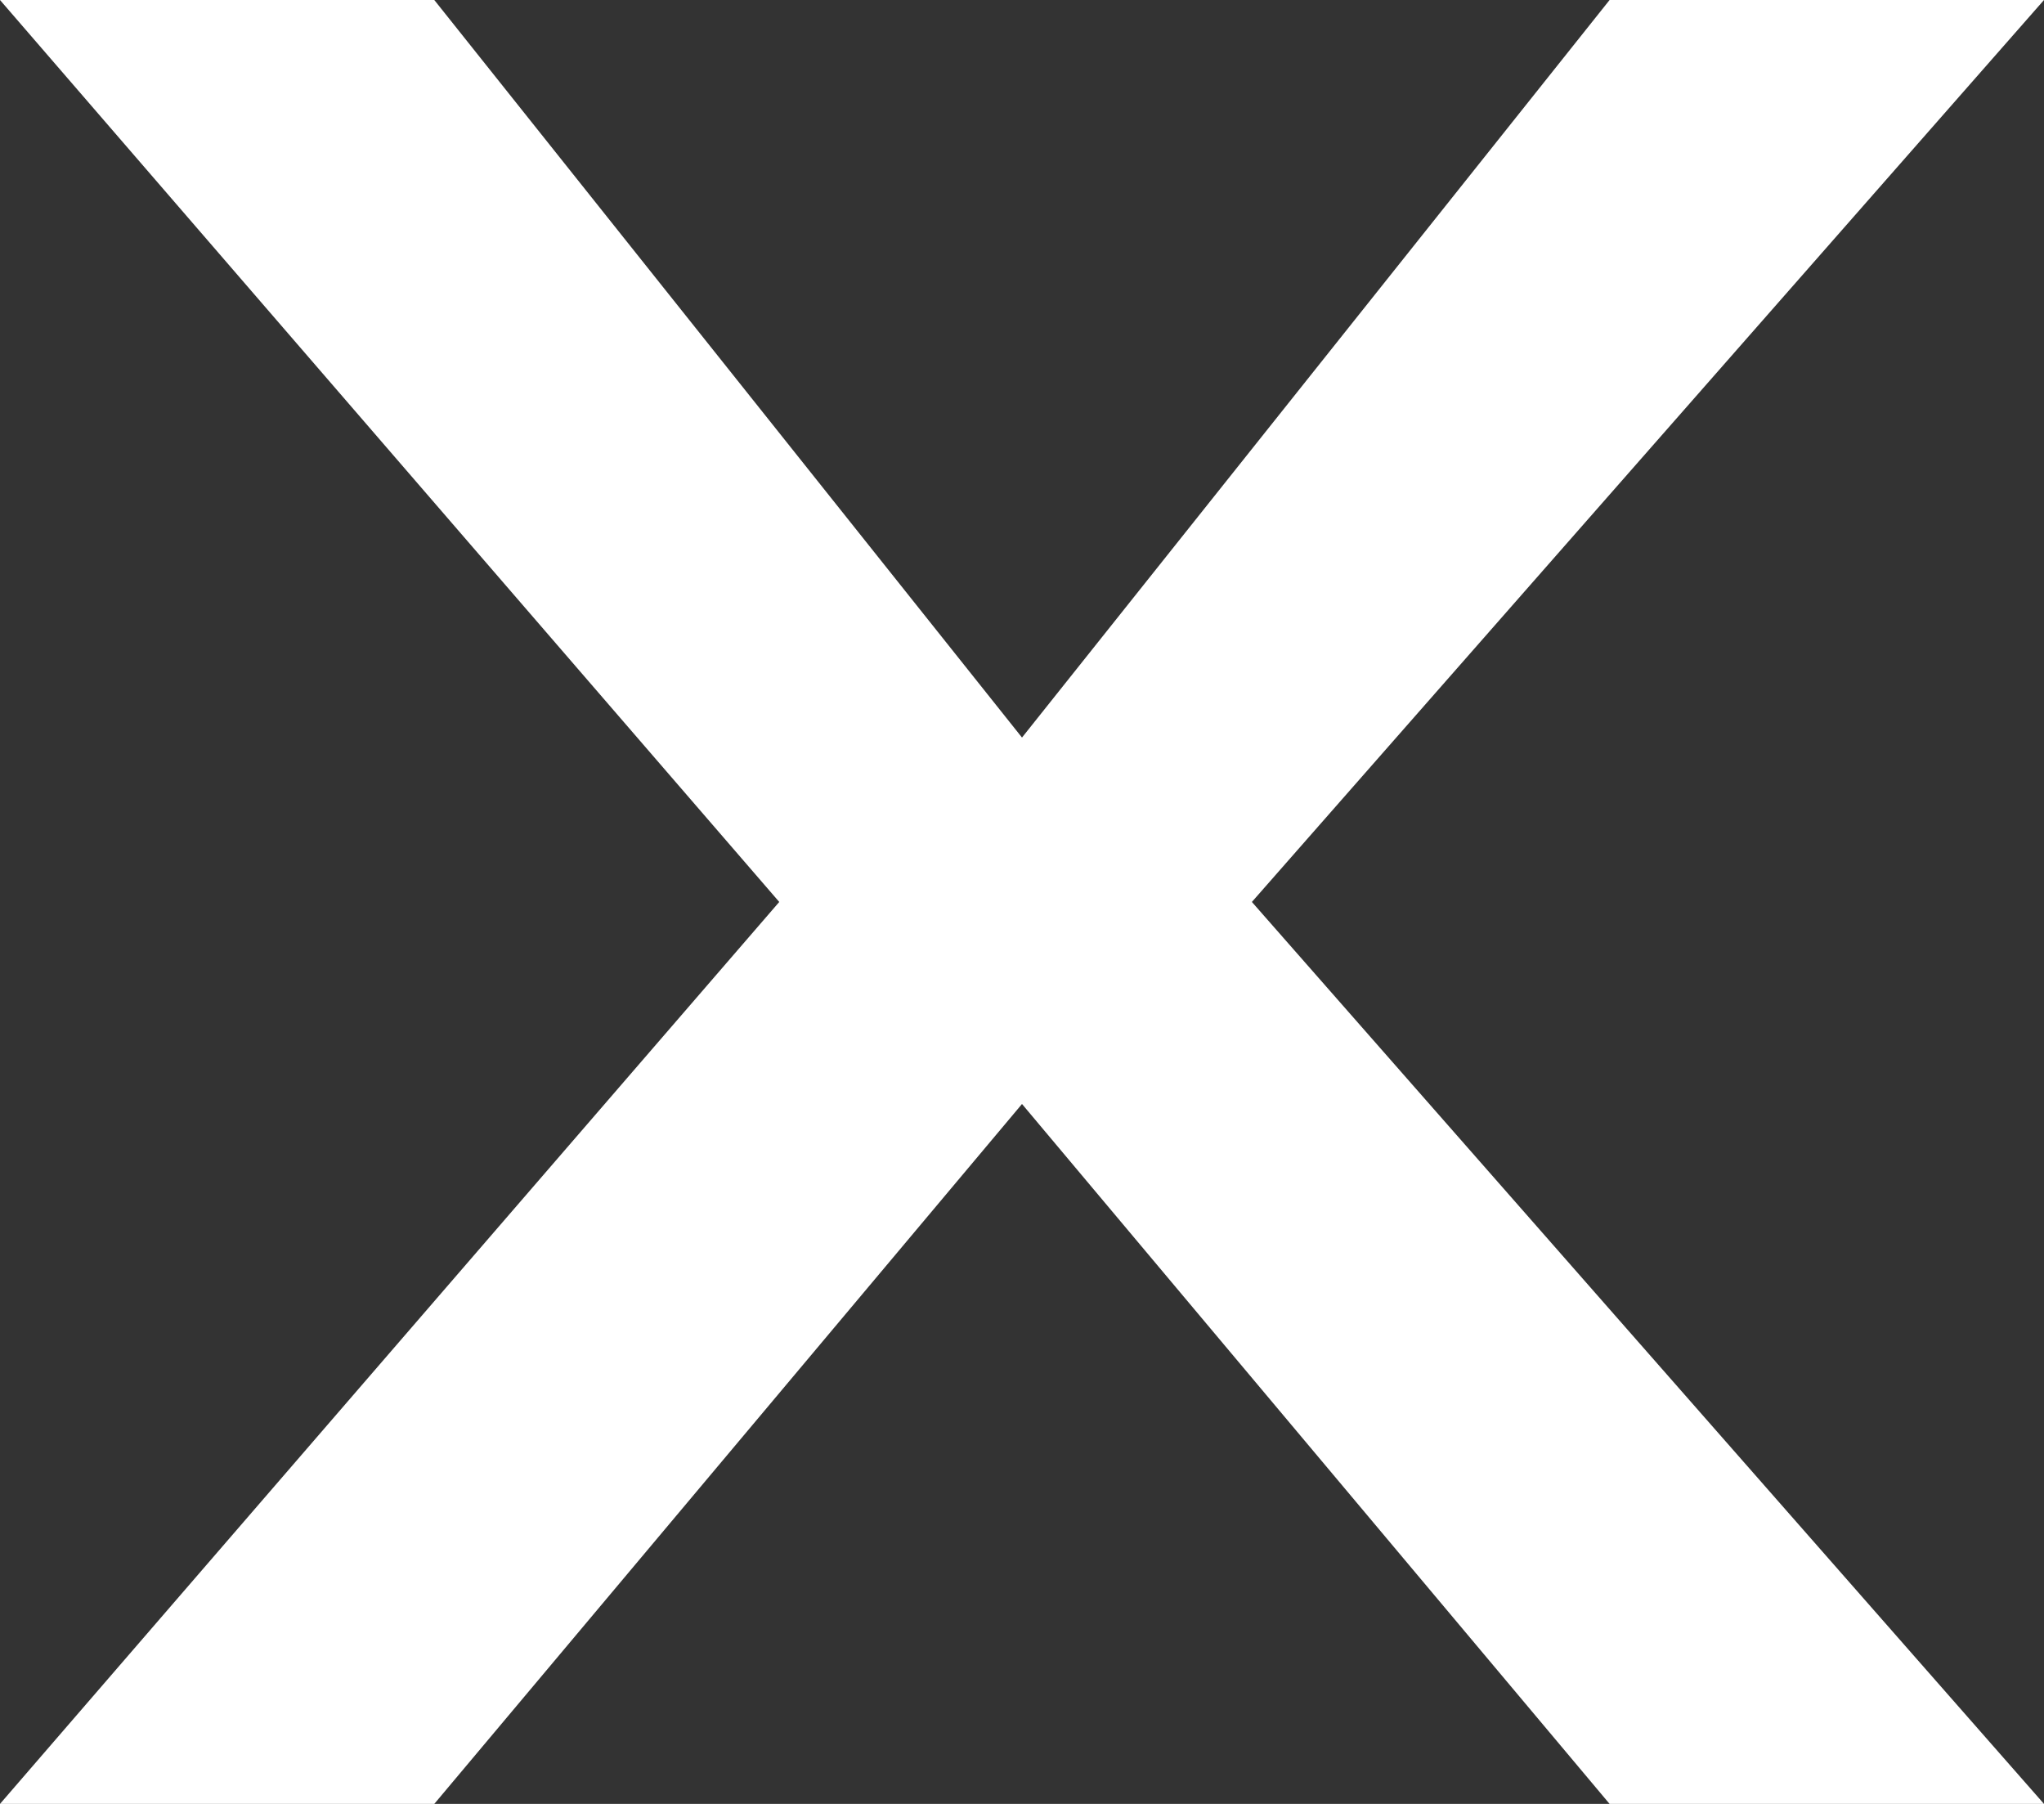
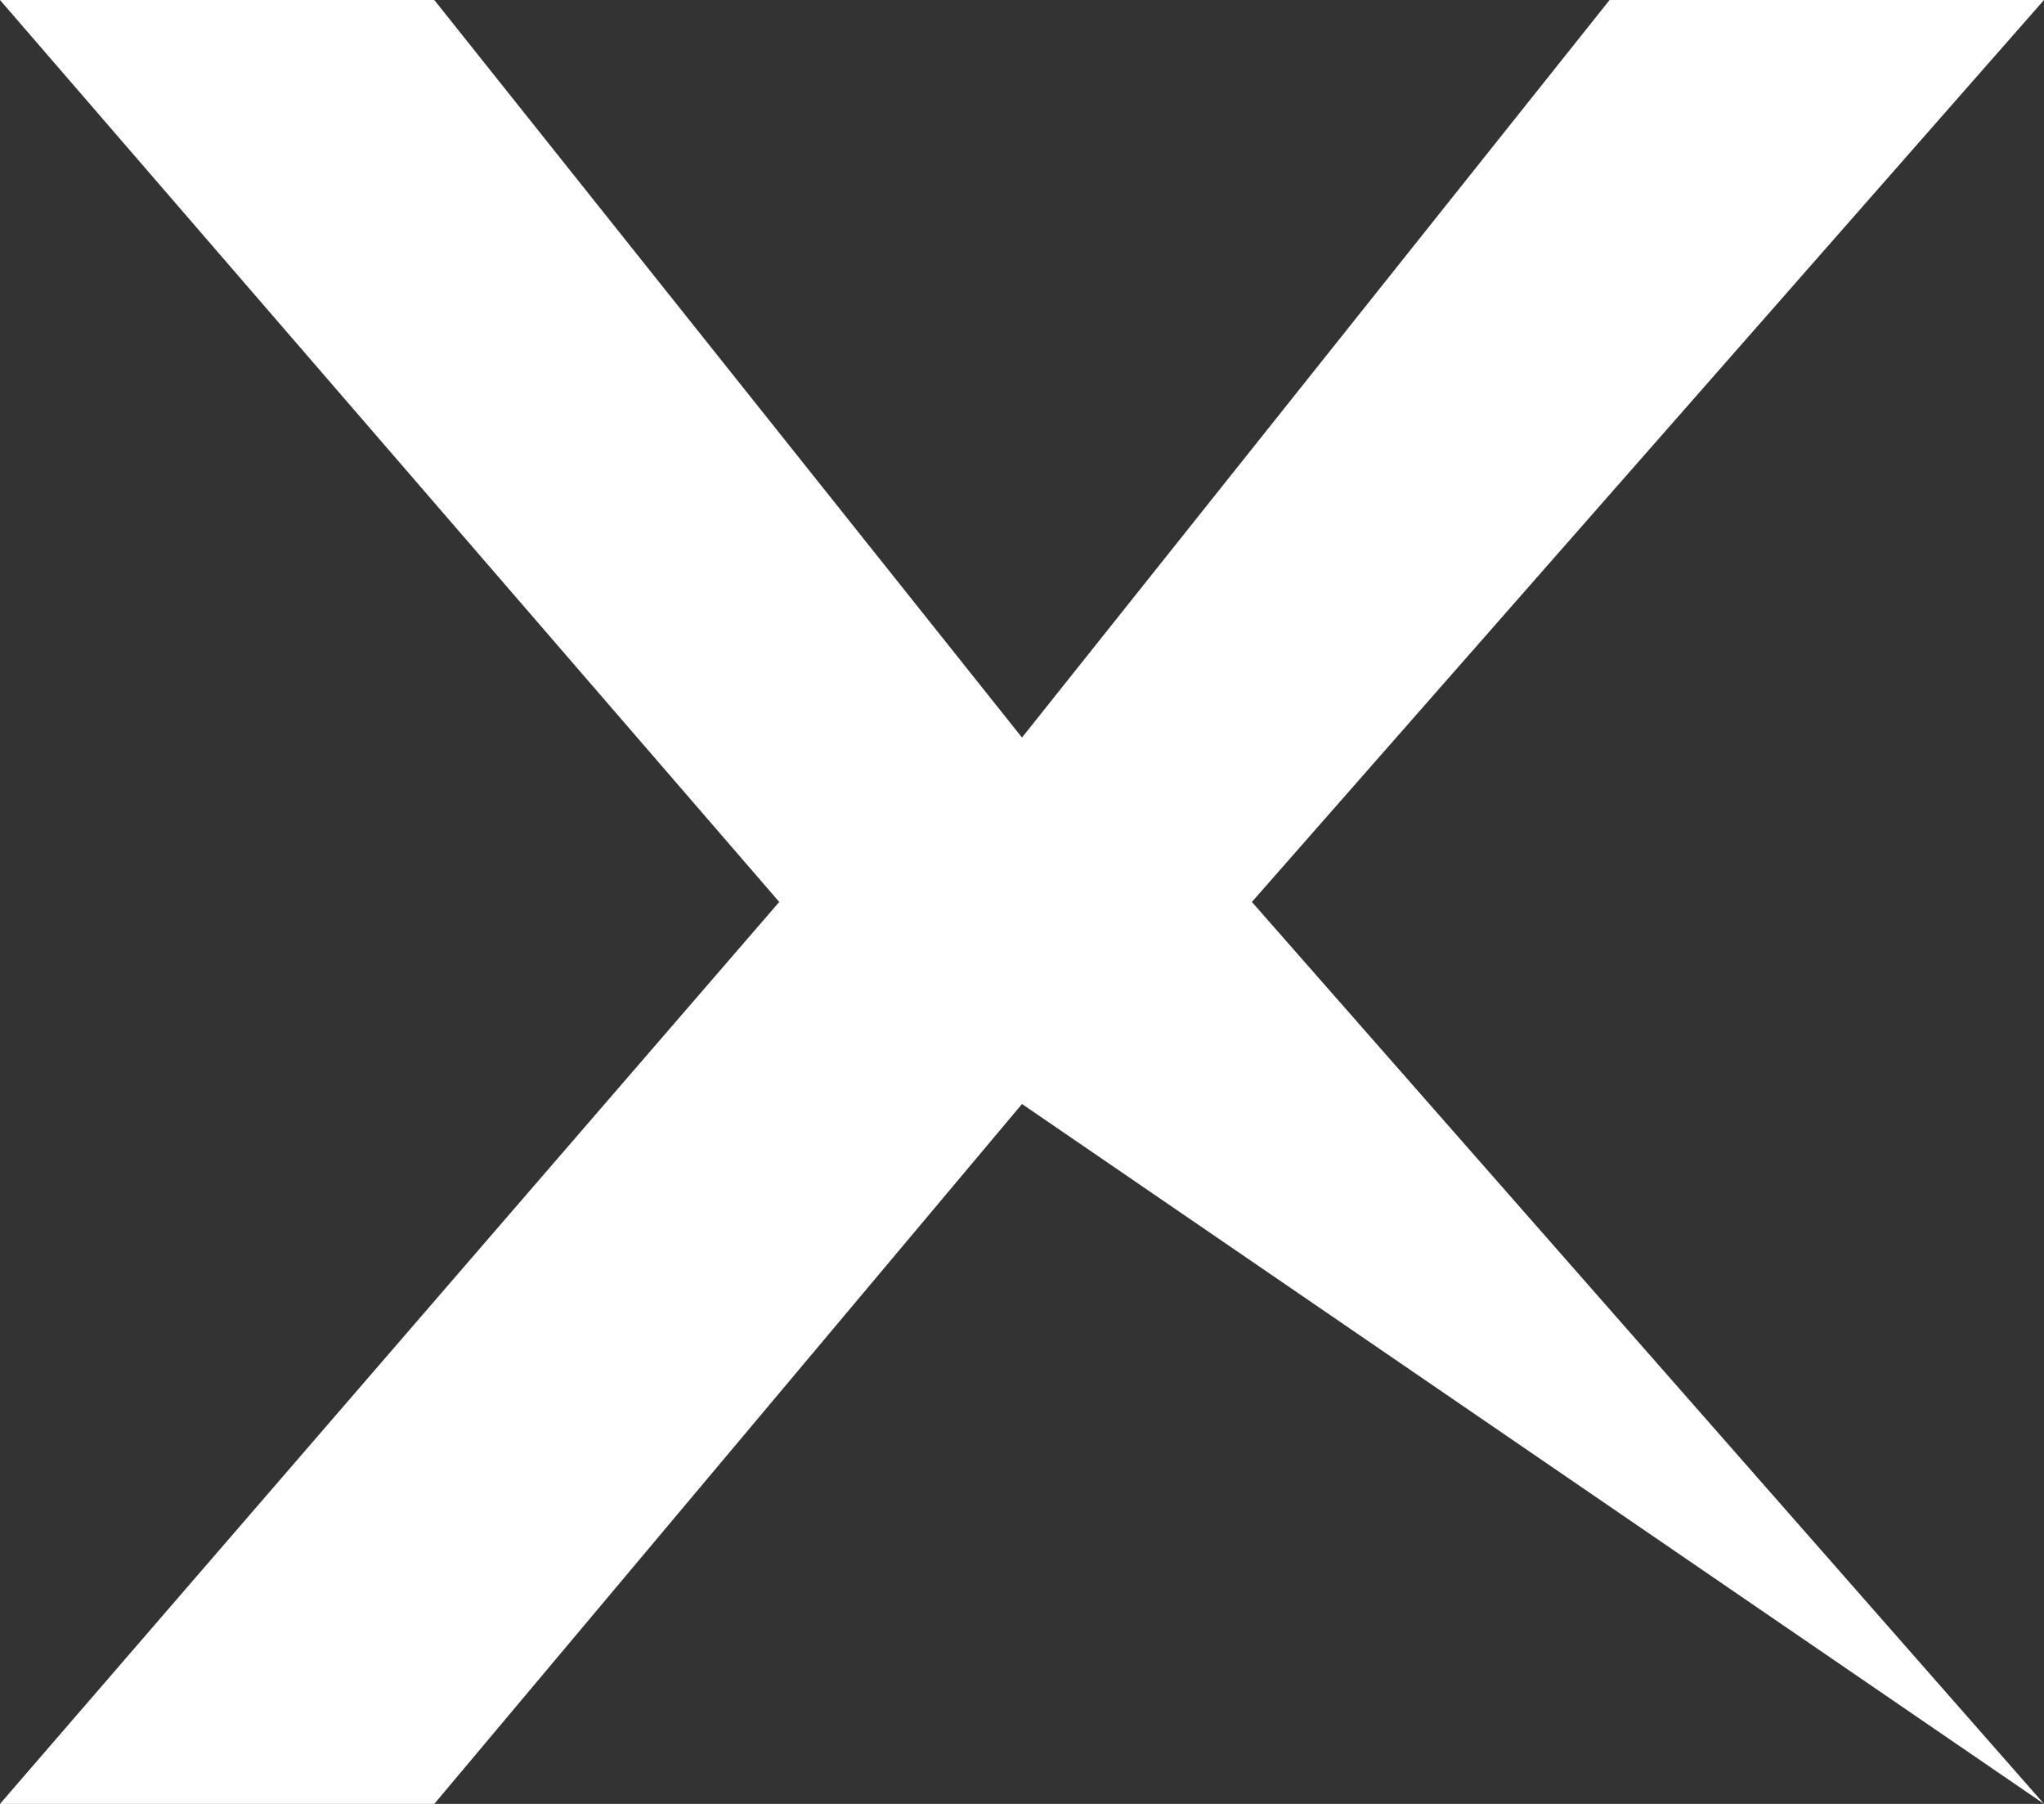
<svg xmlns="http://www.w3.org/2000/svg" width="17" height="15" viewBox="0 0 17 15" fill="none">
  <rect x="0" y="0" width="17" height="15" fill="#333333" stroke="none" />
-   <path d="M3.612 0L8.5 6.133L13.387 0H17L10.412 7.5L17 15H13.387L8.5 9.18L3.612 15H0L6.481 7.5L0 0H3.612Z" fill="white" />
+   <path d="M3.612 0L8.5 6.133L13.387 0H17L10.412 7.5L17 15L8.5 9.18L3.612 15H0L6.481 7.5L0 0H3.612Z" fill="white" />
</svg>